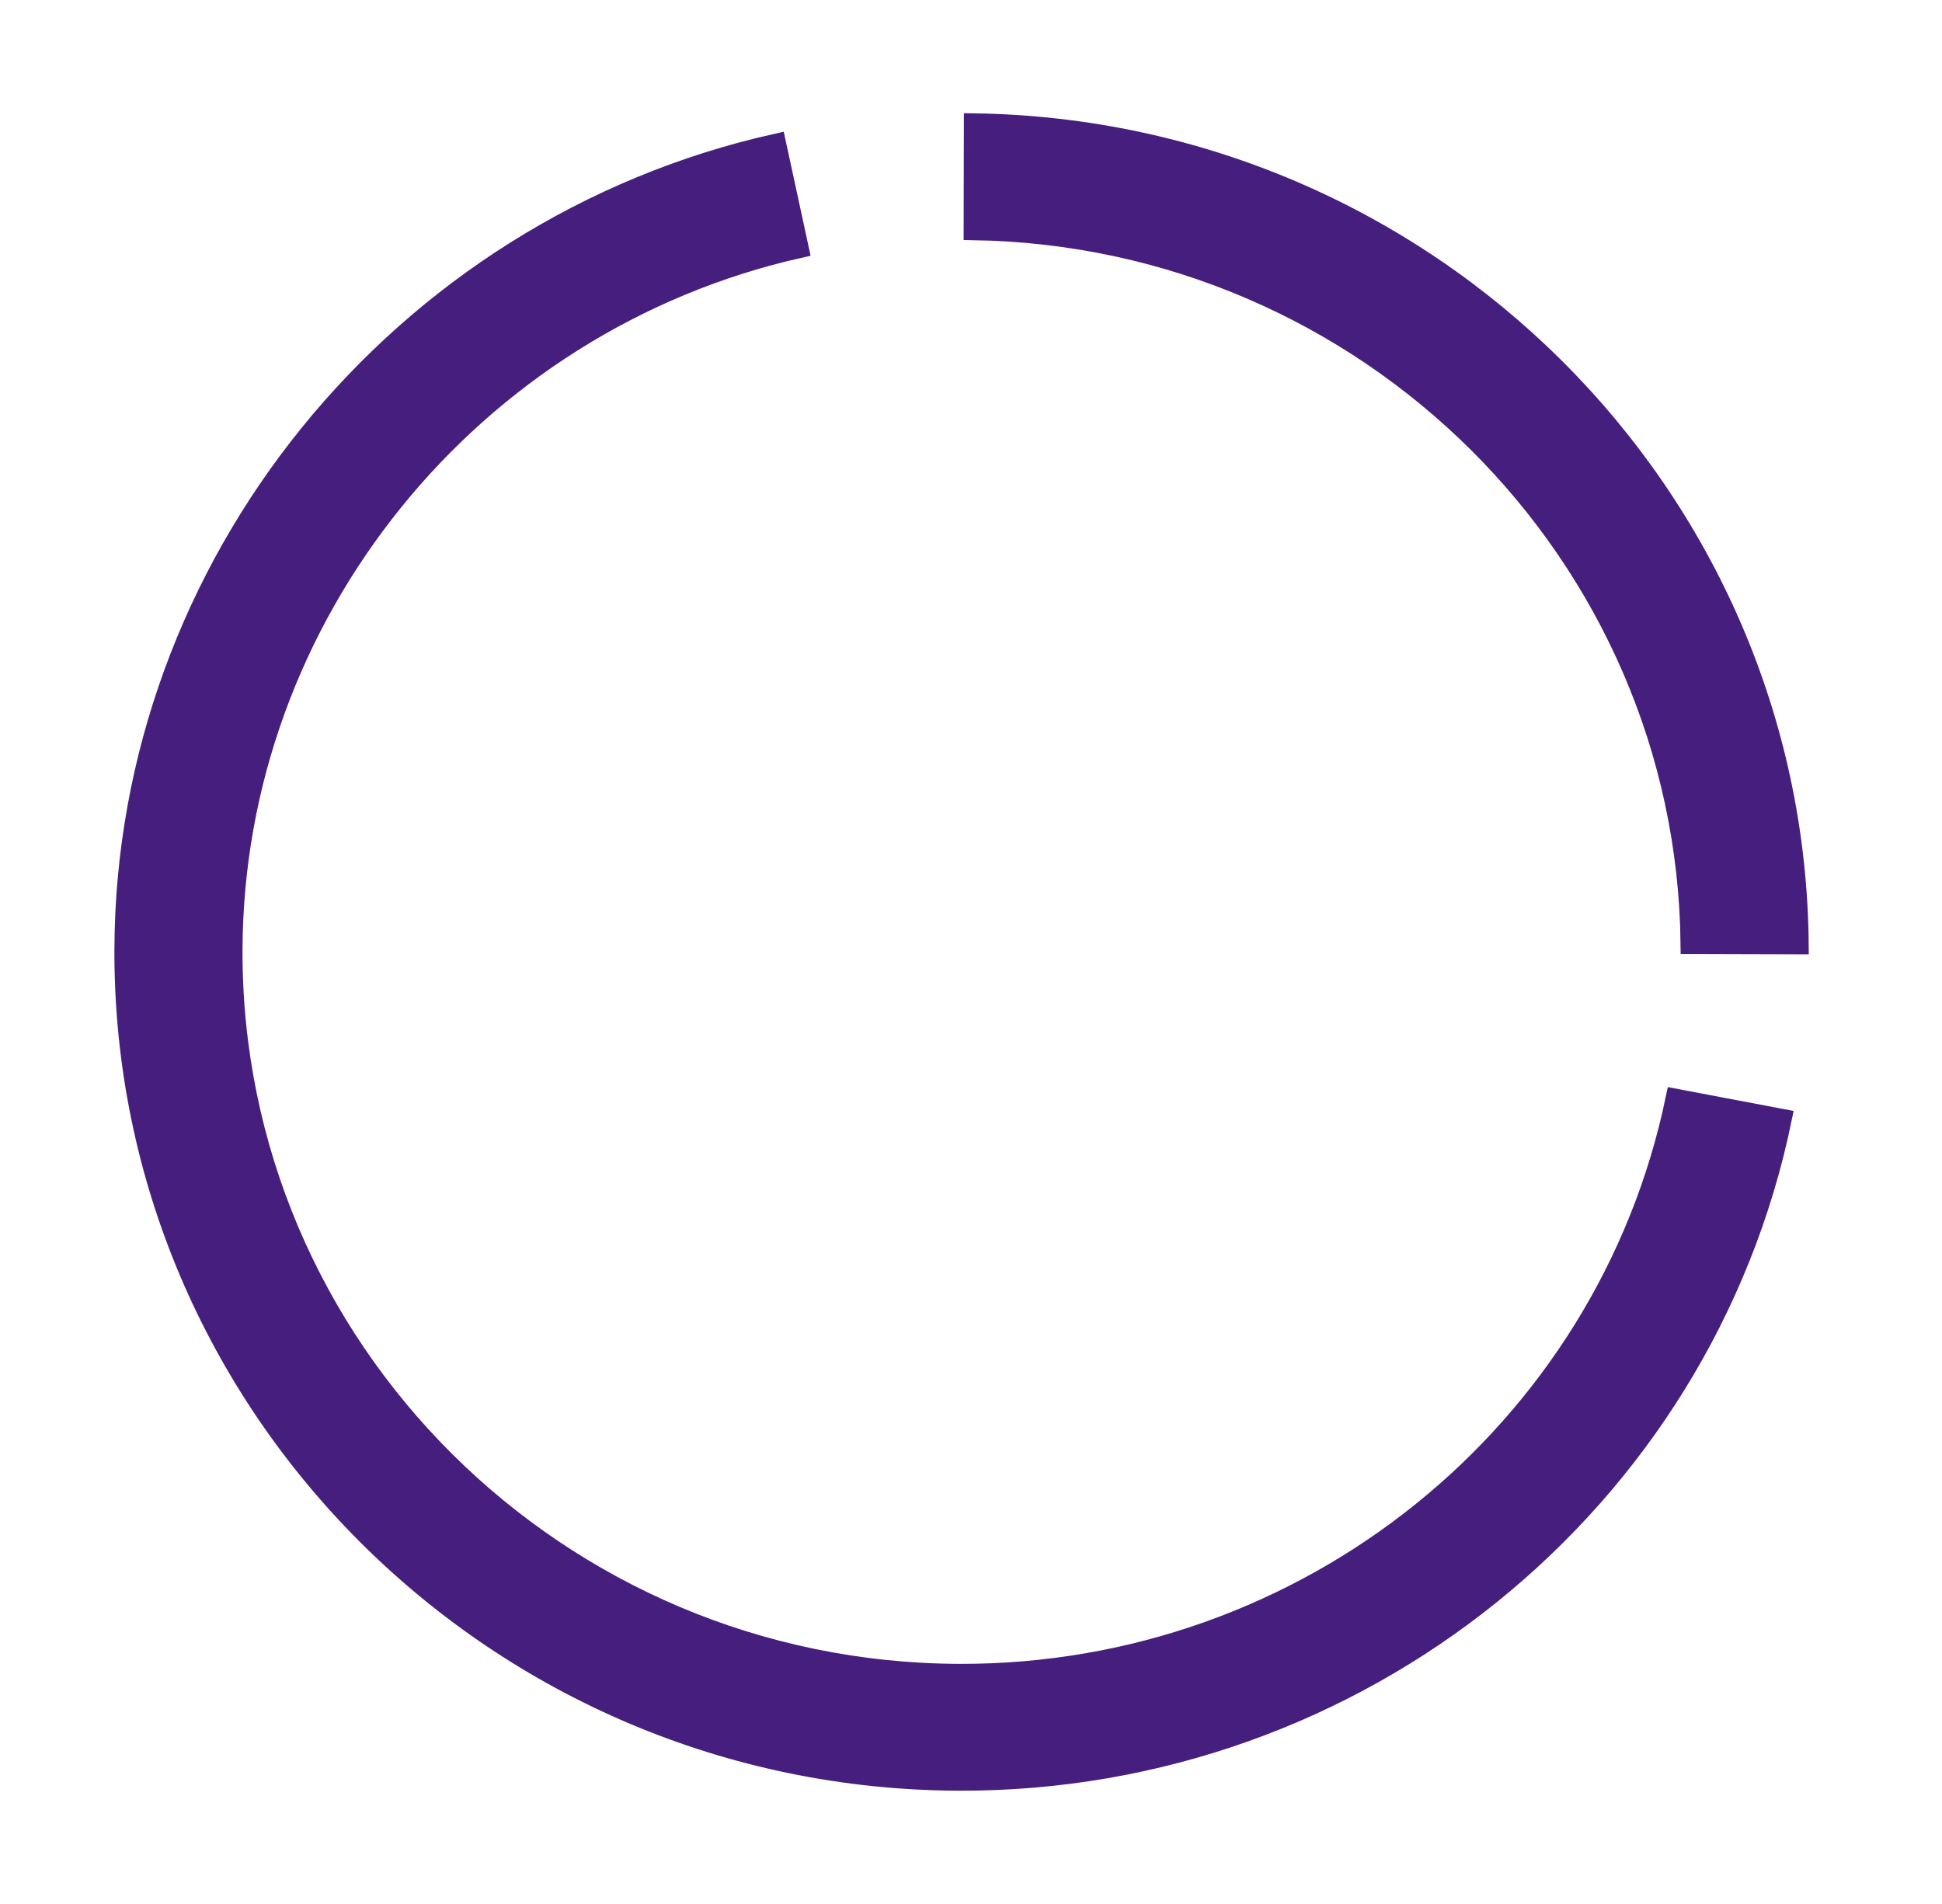
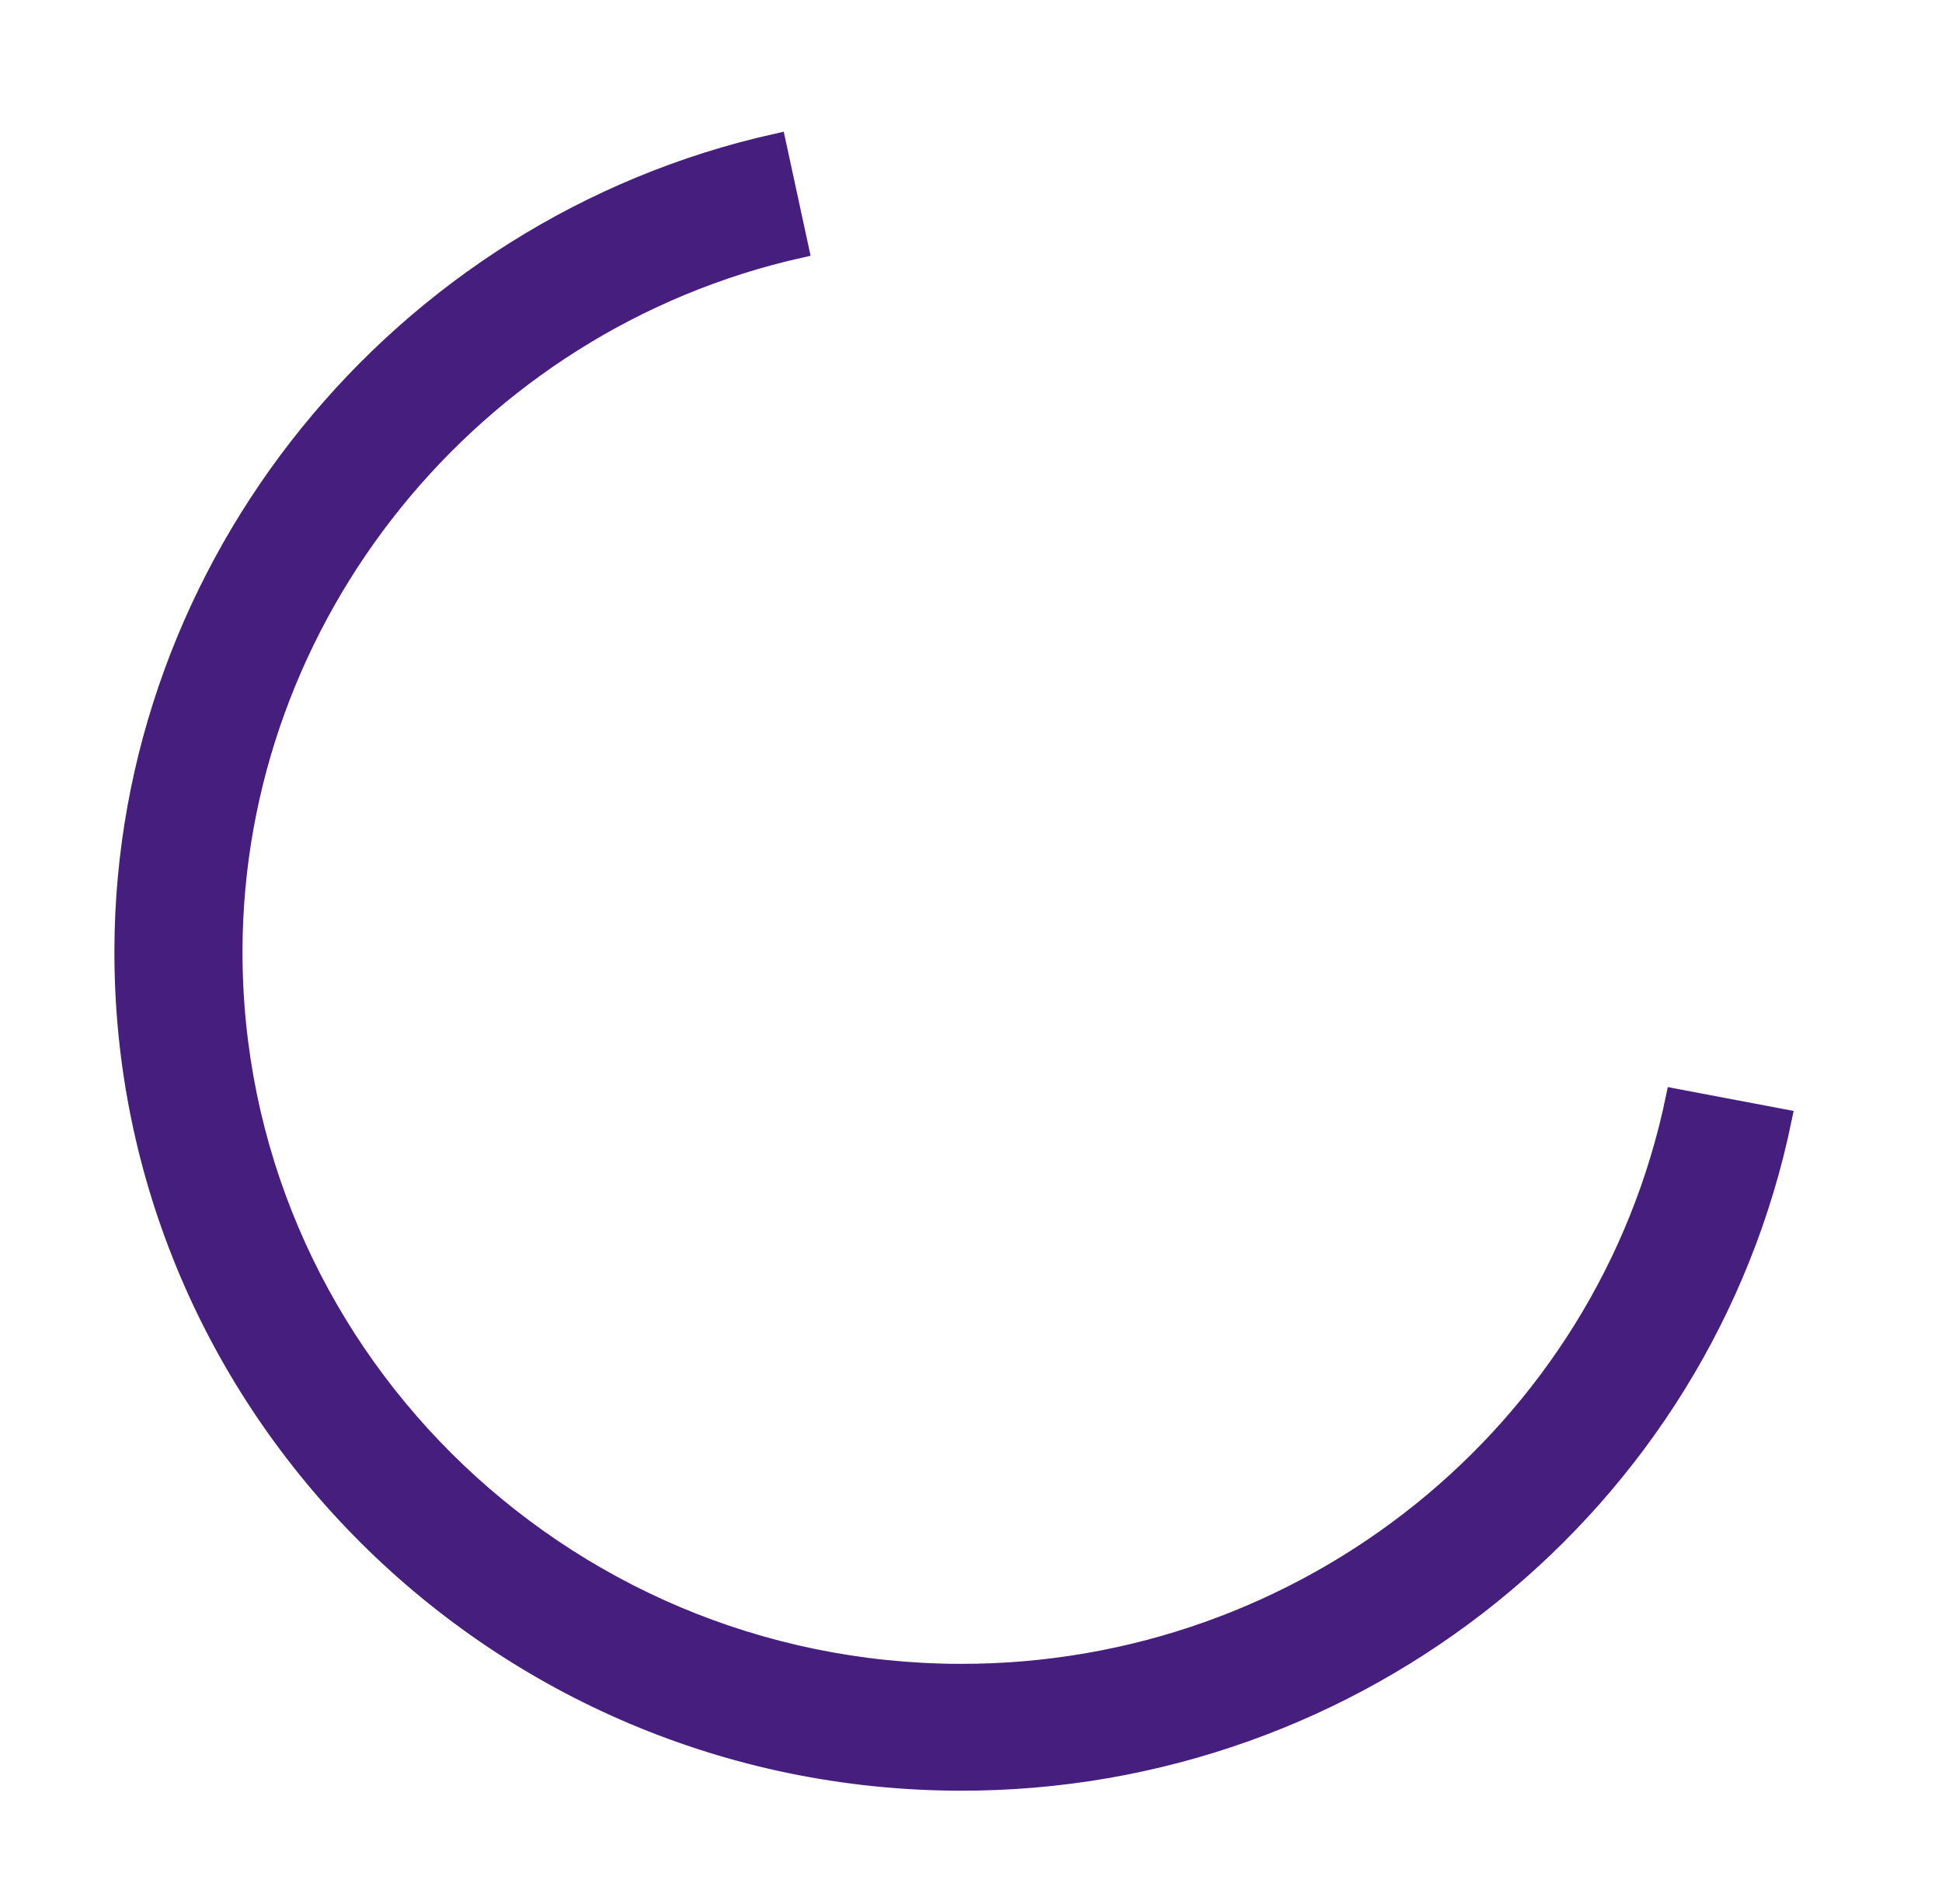
<svg xmlns="http://www.w3.org/2000/svg" width="102" height="100" viewBox="0 0 102 100" fill="none">
  <path d="M40.783 7.515L41.981 13.053C24.766 16.933 12.292 32.338 12.237 49.894L12.237 49.894C12.177 70.796 29.299 87.829 50.4 87.888C68.607 87.942 84.338 75.266 87.988 57.679L93.616 58.745C89.444 78.995 71.35 93.612 50.383 93.55C26.117 93.482 6.44 73.888 6.509 49.877C6.567 29.689 20.947 11.948 40.783 7.515Z" fill="#461E7D" stroke="#461E7D" />
-   <path d="M51.114 12.114L51.126 6.452C74.989 6.784 94.296 26.003 94.499 49.621L88.769 49.604C88.559 29.101 71.811 12.436 51.114 12.114Z" fill="#461E7D" stroke="#461E7D" />
</svg>